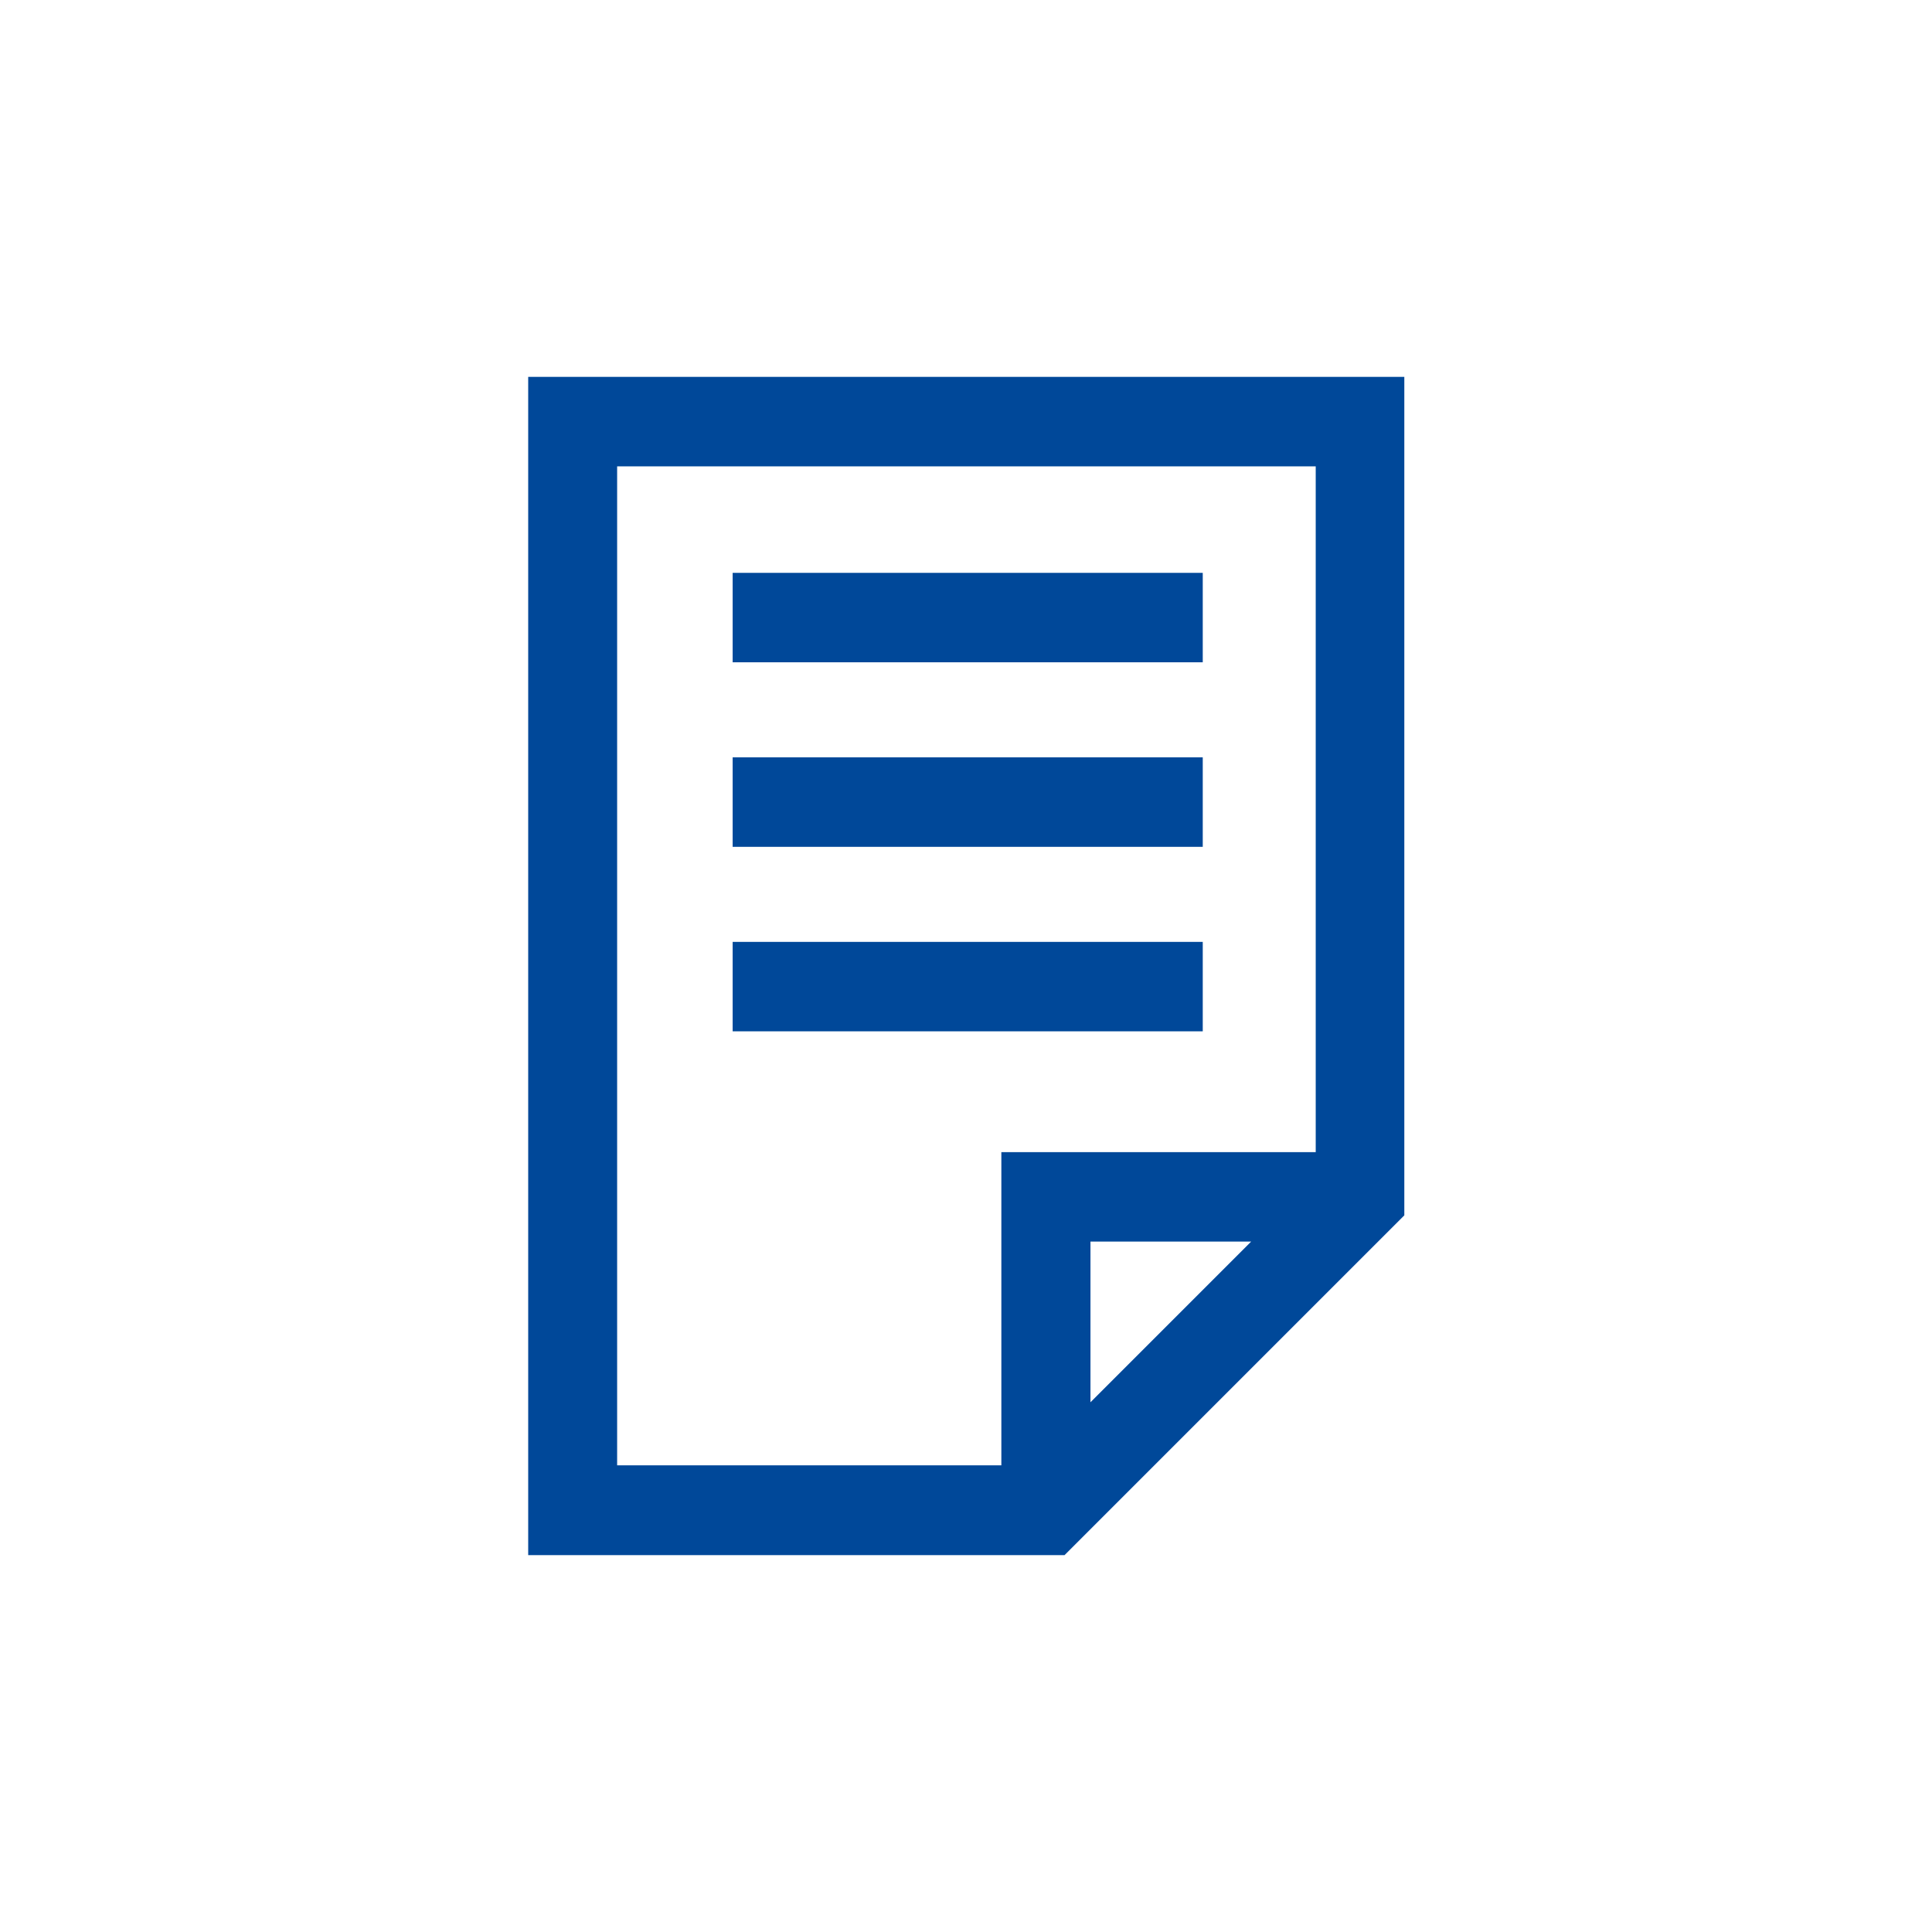
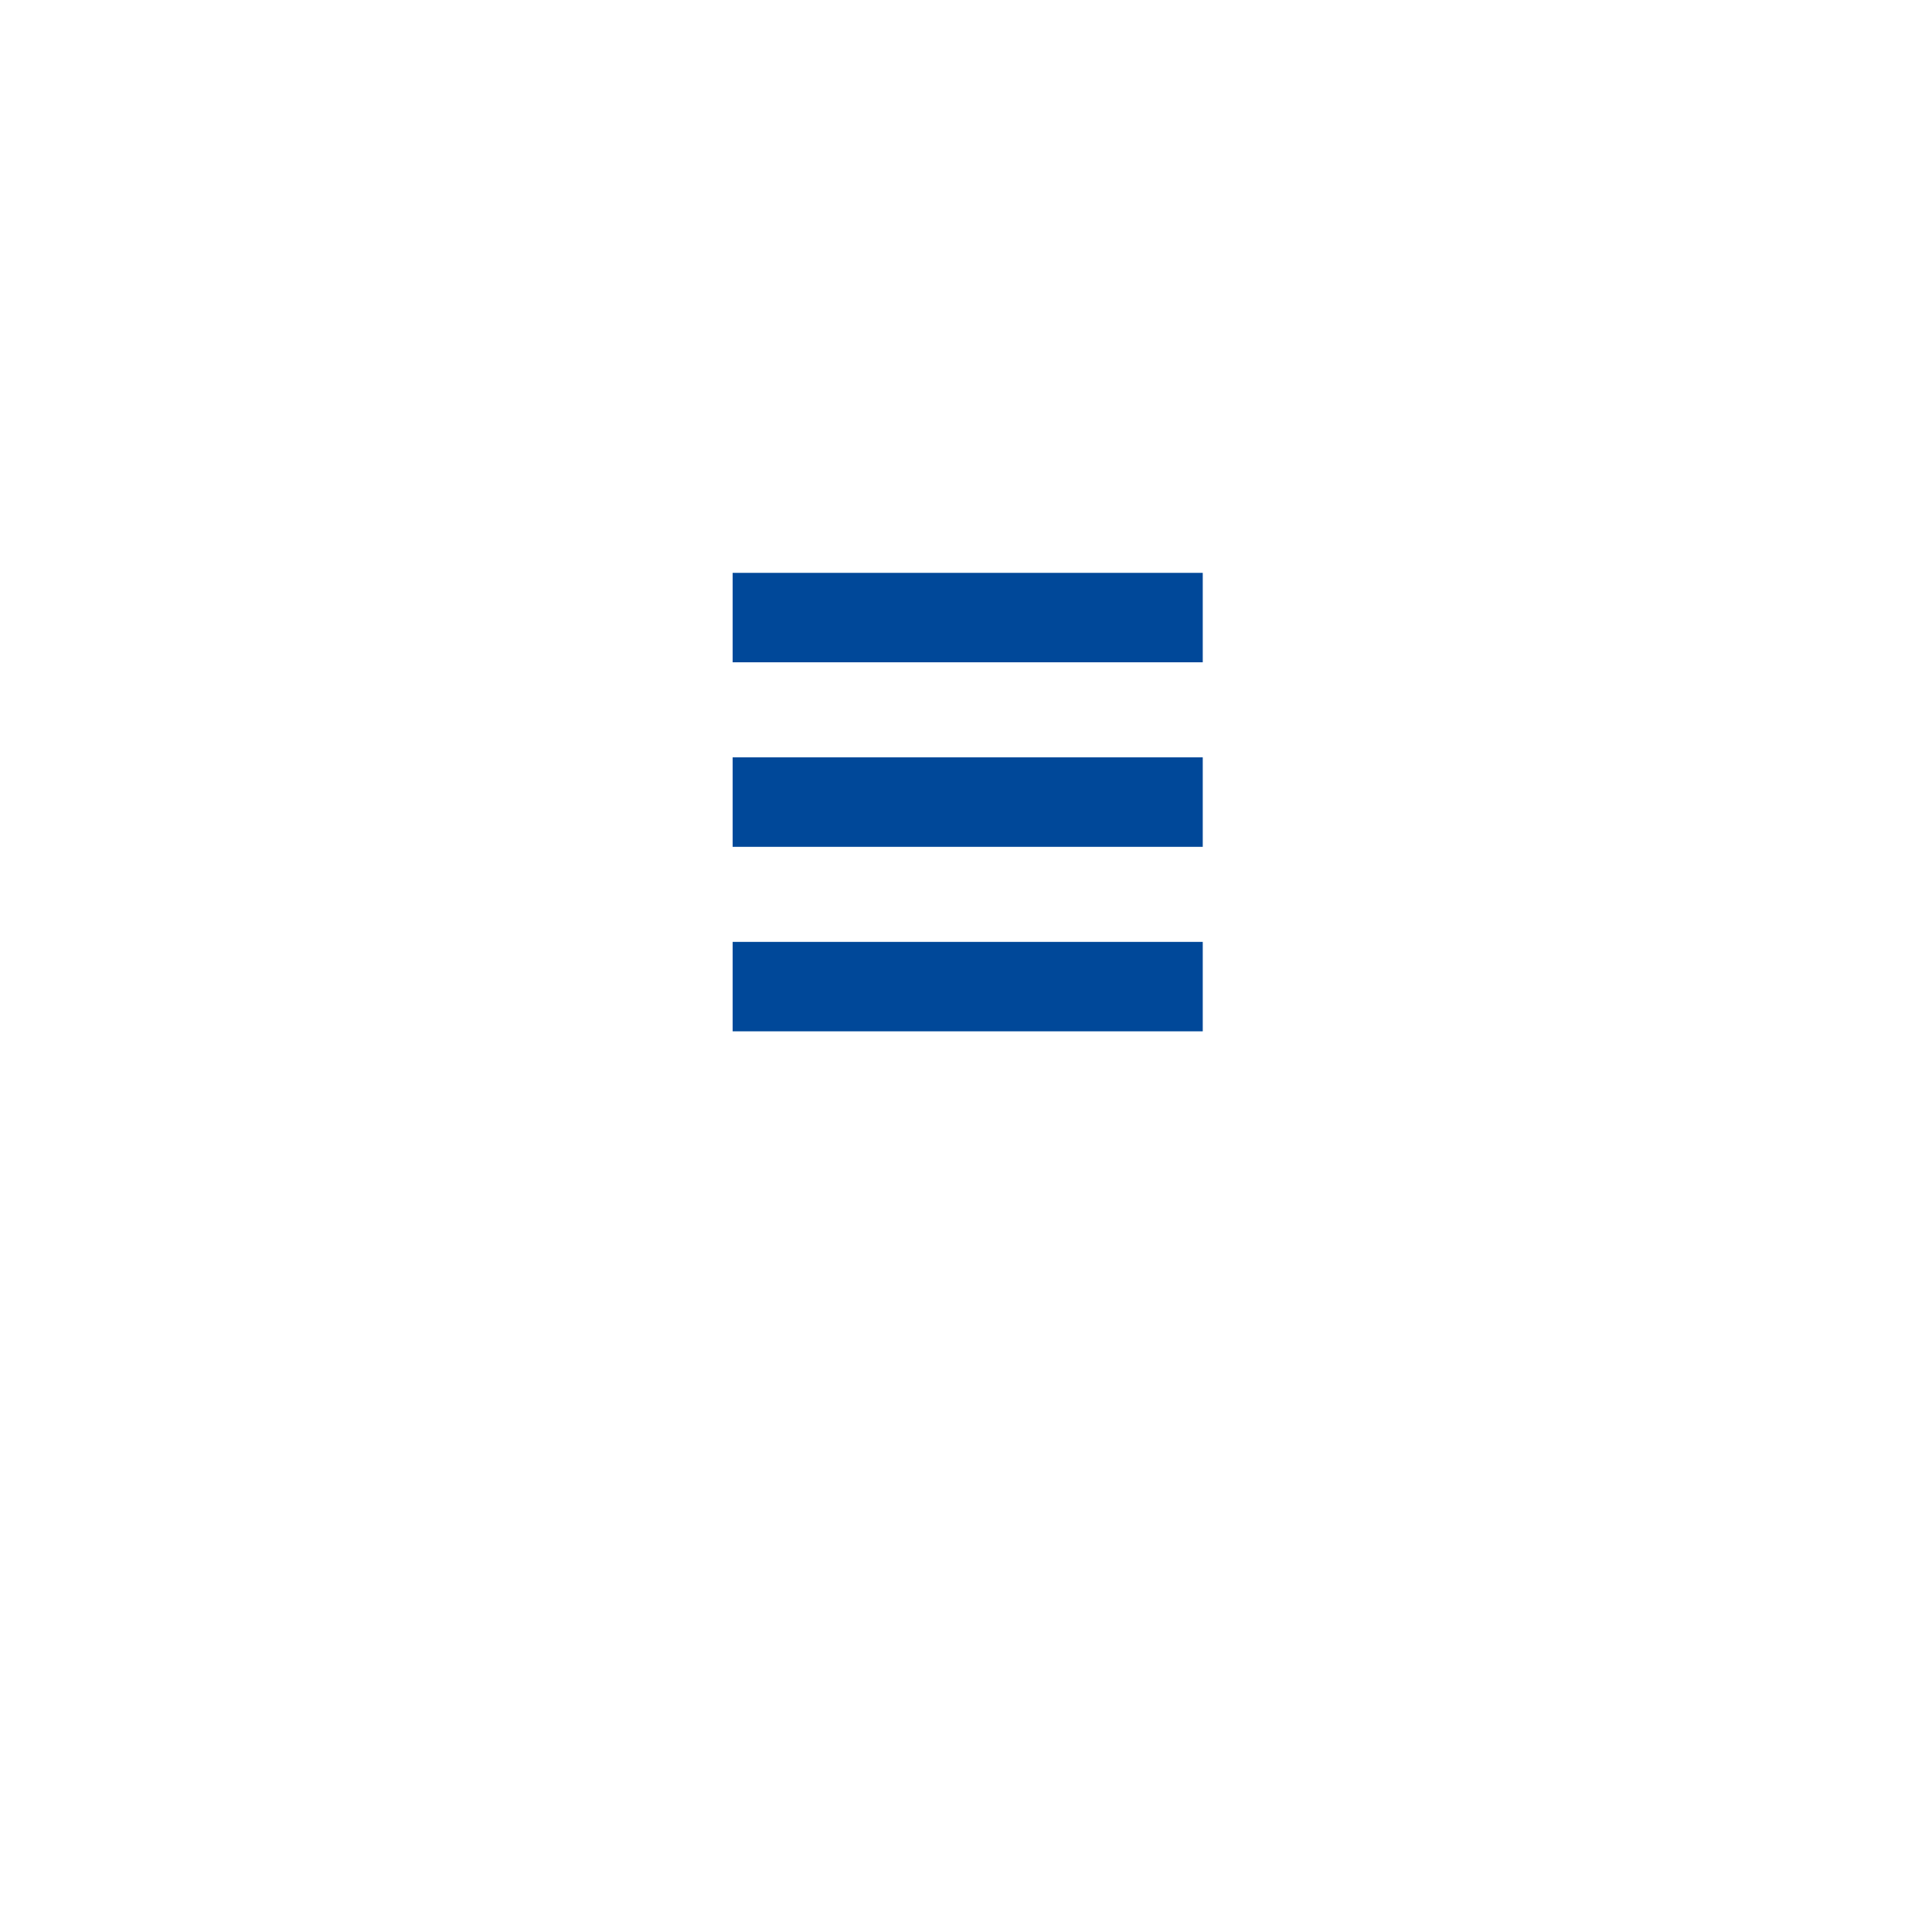
<svg xmlns="http://www.w3.org/2000/svg" id="Ebene_1" data-name="Ebene 1" viewBox="0 0 113.39 113.39">
  <defs>
    <style>.cls-1{fill:#004899;}</style>
  </defs>
  <title>prosperita_CD-Icons_Pfad</title>
-   <path class="cls-1" d="M82.42,22.12H31V91.27H62.48l.77-.77h0l18.4-18.4h0l.77-.77Zm-46.2,5.25h41V67.62H58.77V86H36.22ZM64,82.3V72.87h9.43Z" />
  <path class="cls-1" d="M70.59,60.53H43V55.28H70.59Zm0-10.83H43V44.45H70.59Zm0-10.83H43V33.62H70.59Z" />
</svg>